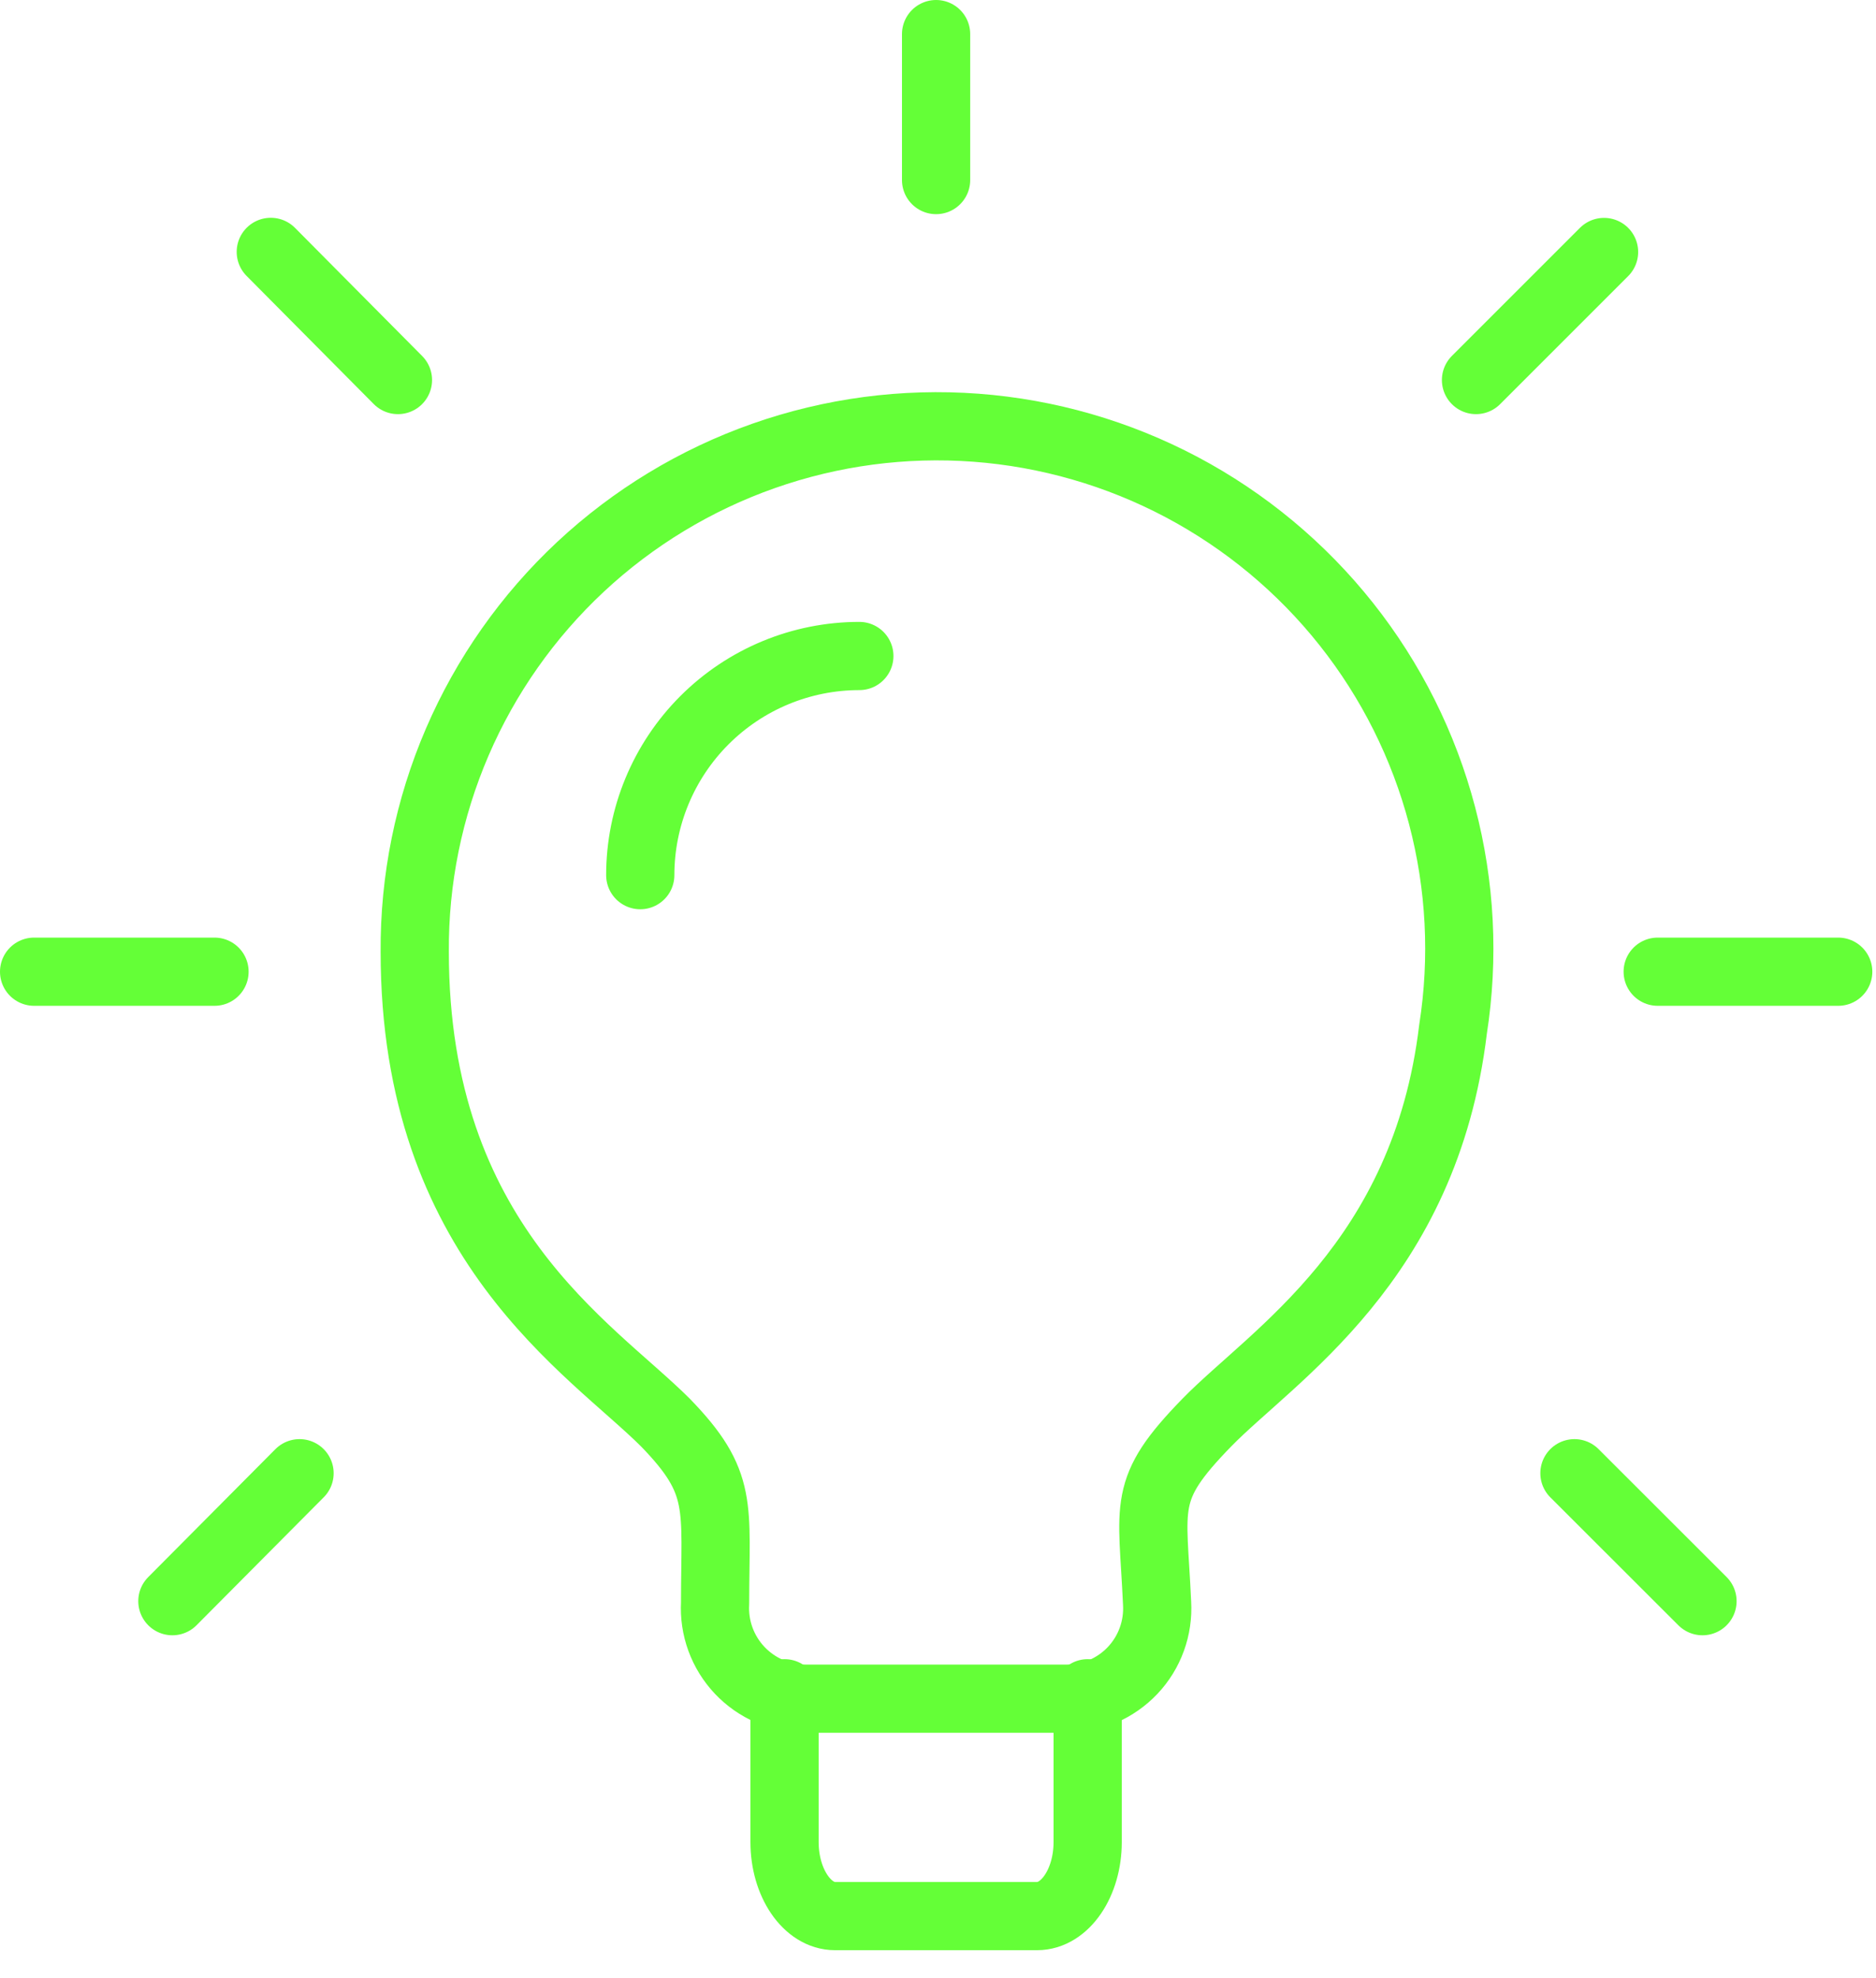
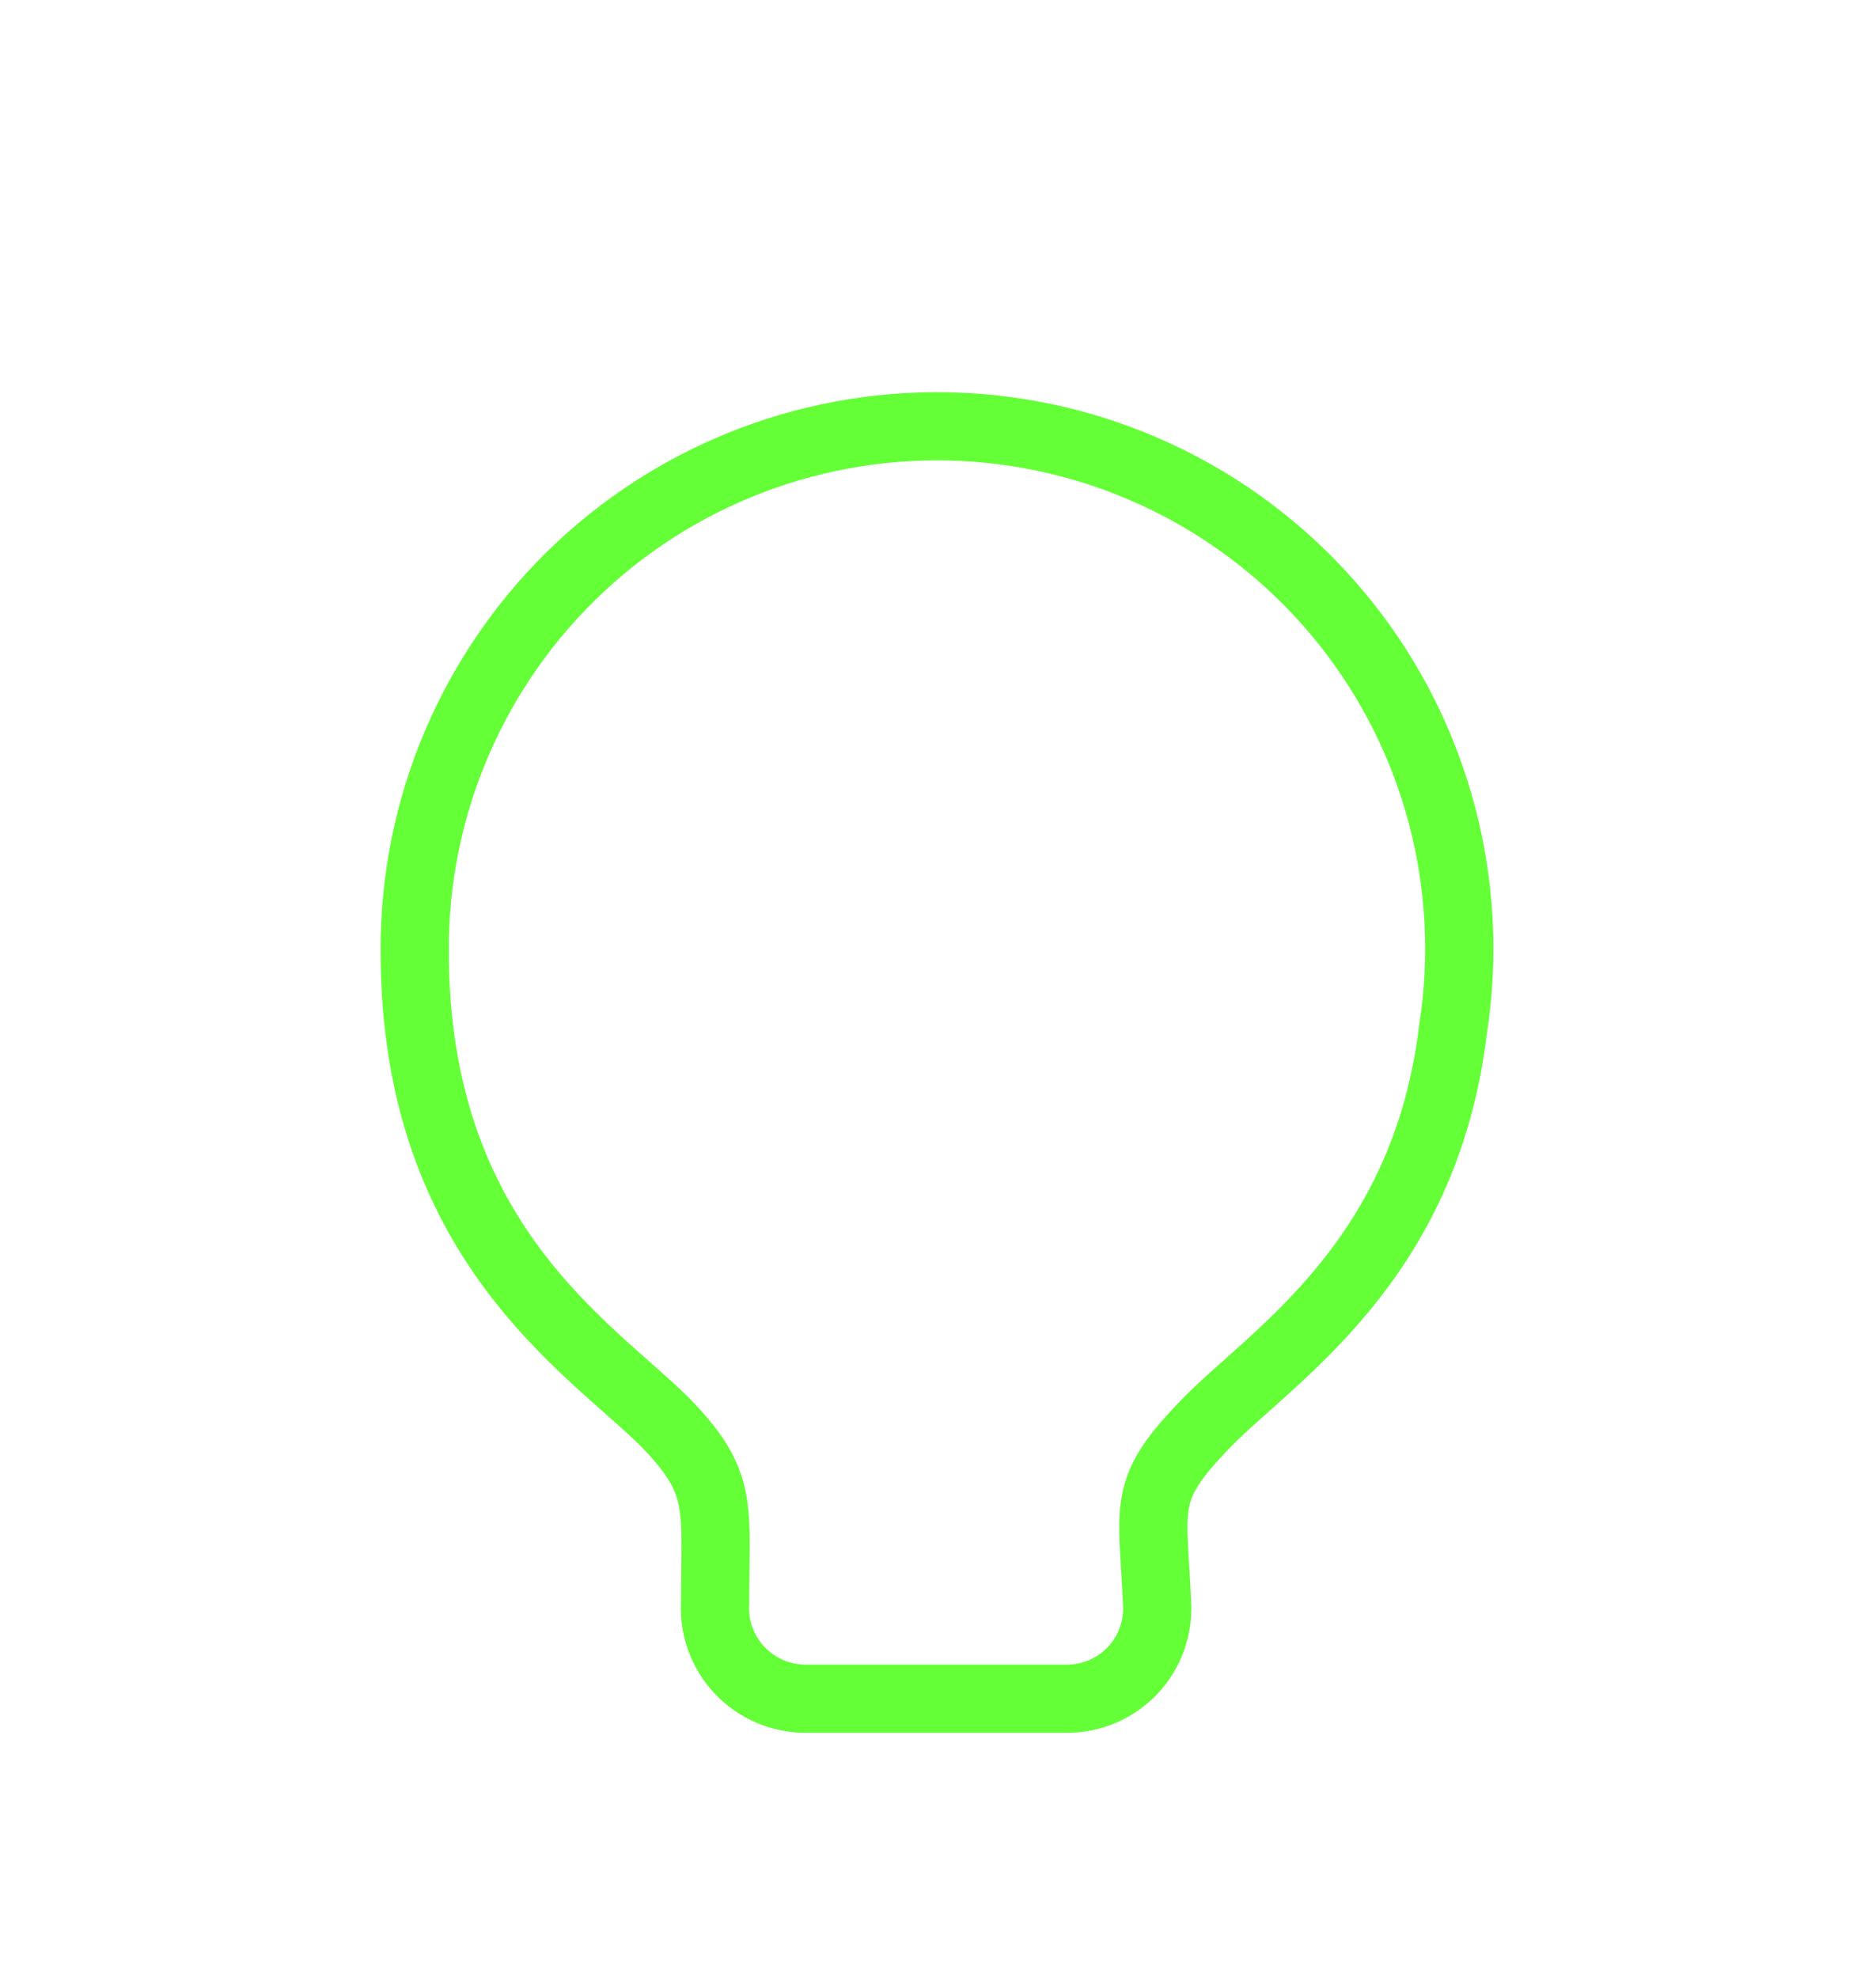
<svg xmlns="http://www.w3.org/2000/svg" width="55" height="58" viewBox="0 0 55 58" fill="none">
  <path d="M42.599 30.18C41.78 37.003 37.31 39.73 35.38 41.709C33.447 43.694 33.793 44.09 33.923 47.001C33.944 47.361 33.892 47.722 33.769 48.061C33.646 48.401 33.455 48.711 33.207 48.974C32.959 49.236 32.661 49.445 32.329 49.588C31.998 49.73 31.641 49.803 31.28 49.803H23.61C23.25 49.802 22.893 49.728 22.562 49.585C22.231 49.442 21.933 49.233 21.685 48.971C21.438 48.709 21.246 48.399 21.122 48.06C20.998 47.721 20.945 47.361 20.965 47.001C20.965 44.145 21.23 43.481 19.51 41.709C17.317 39.517 12.159 36.42 12.159 27.906C12.145 25.791 12.57 23.696 13.407 21.753C14.244 19.811 15.474 18.063 17.019 16.619C18.565 15.176 20.393 14.068 22.388 13.366C24.383 12.664 26.502 12.383 28.611 12.54C30.721 12.698 32.774 13.291 34.643 14.281C36.511 15.272 38.155 16.639 39.469 18.296C40.783 19.953 41.74 21.865 42.278 23.91C42.817 25.955 42.926 28.09 42.599 30.18Z" stroke="#64FF37" stroke-width="2" stroke-linecap="round" stroke-linejoin="round" />
-   <path d="M23.001 49.644V54.007C23.001 55.199 23.665 56.177 24.481 56.177H30.405C31.227 56.177 31.888 55.196 31.888 54.007V49.644M25.194 19.233C23.49 19.233 21.856 19.911 20.652 21.116C19.448 22.321 18.771 23.955 18.771 25.658M48.6 28.489H53.892M43.273 11.142L47.027 7.388M46.159 43.193L49.913 46.944M27.444 1V5.279M7.939 7.385L11.667 11.142M5.054 46.944L8.782 43.193M6.289 28.489H1" stroke="#64FF37" stroke-width="2" stroke-linecap="round" stroke-linejoin="round" />
</svg>